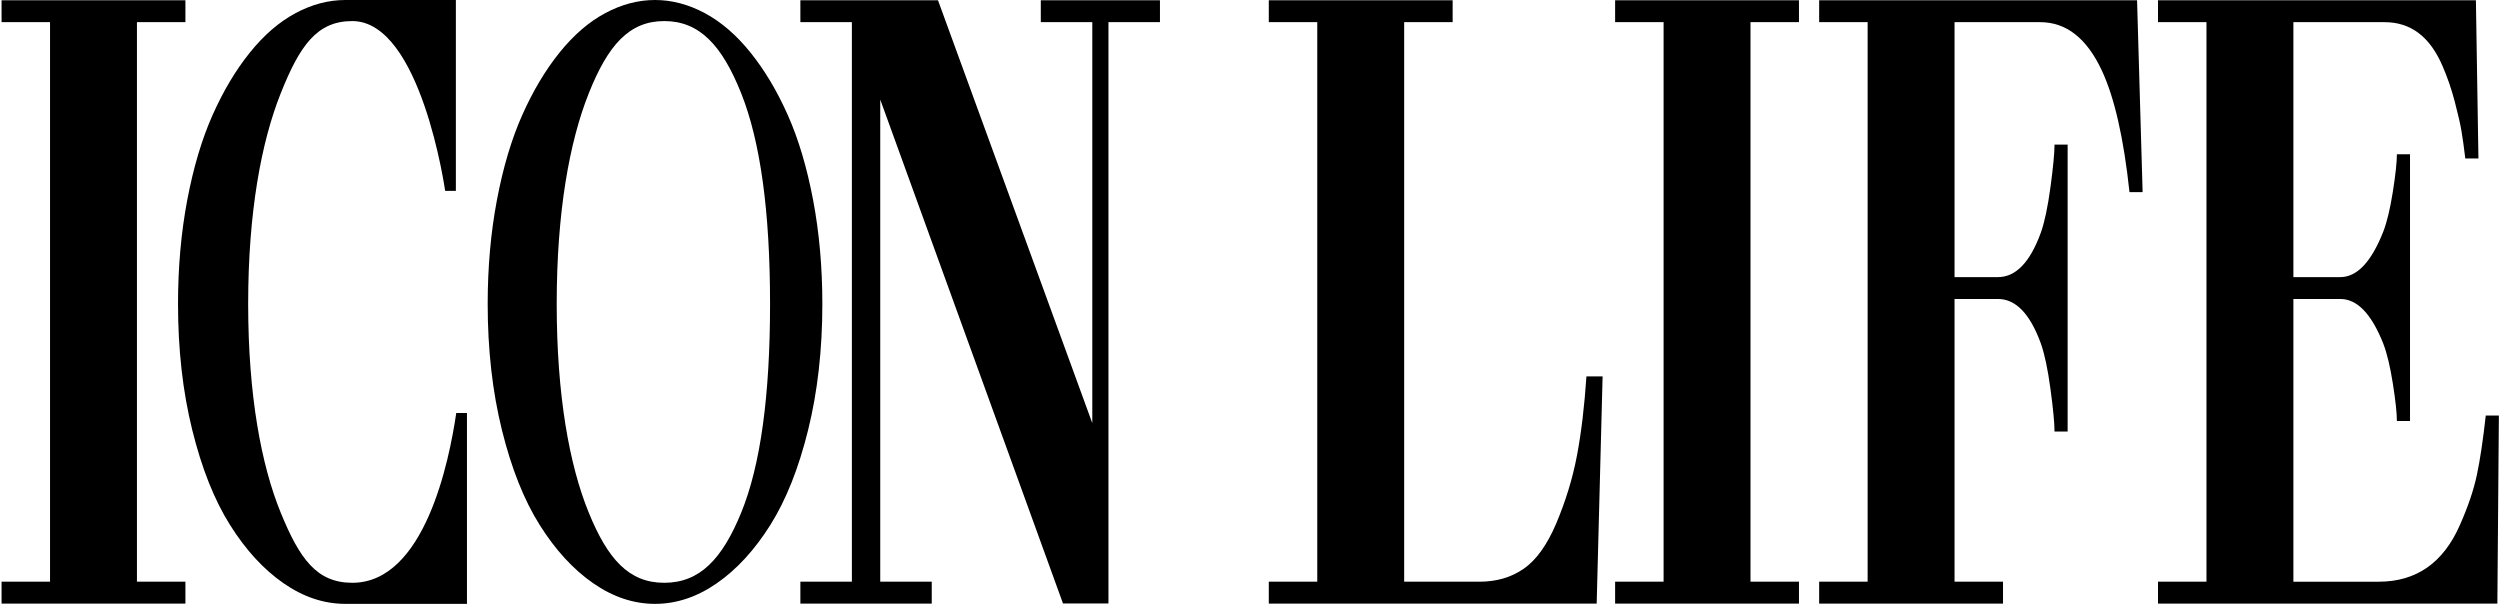
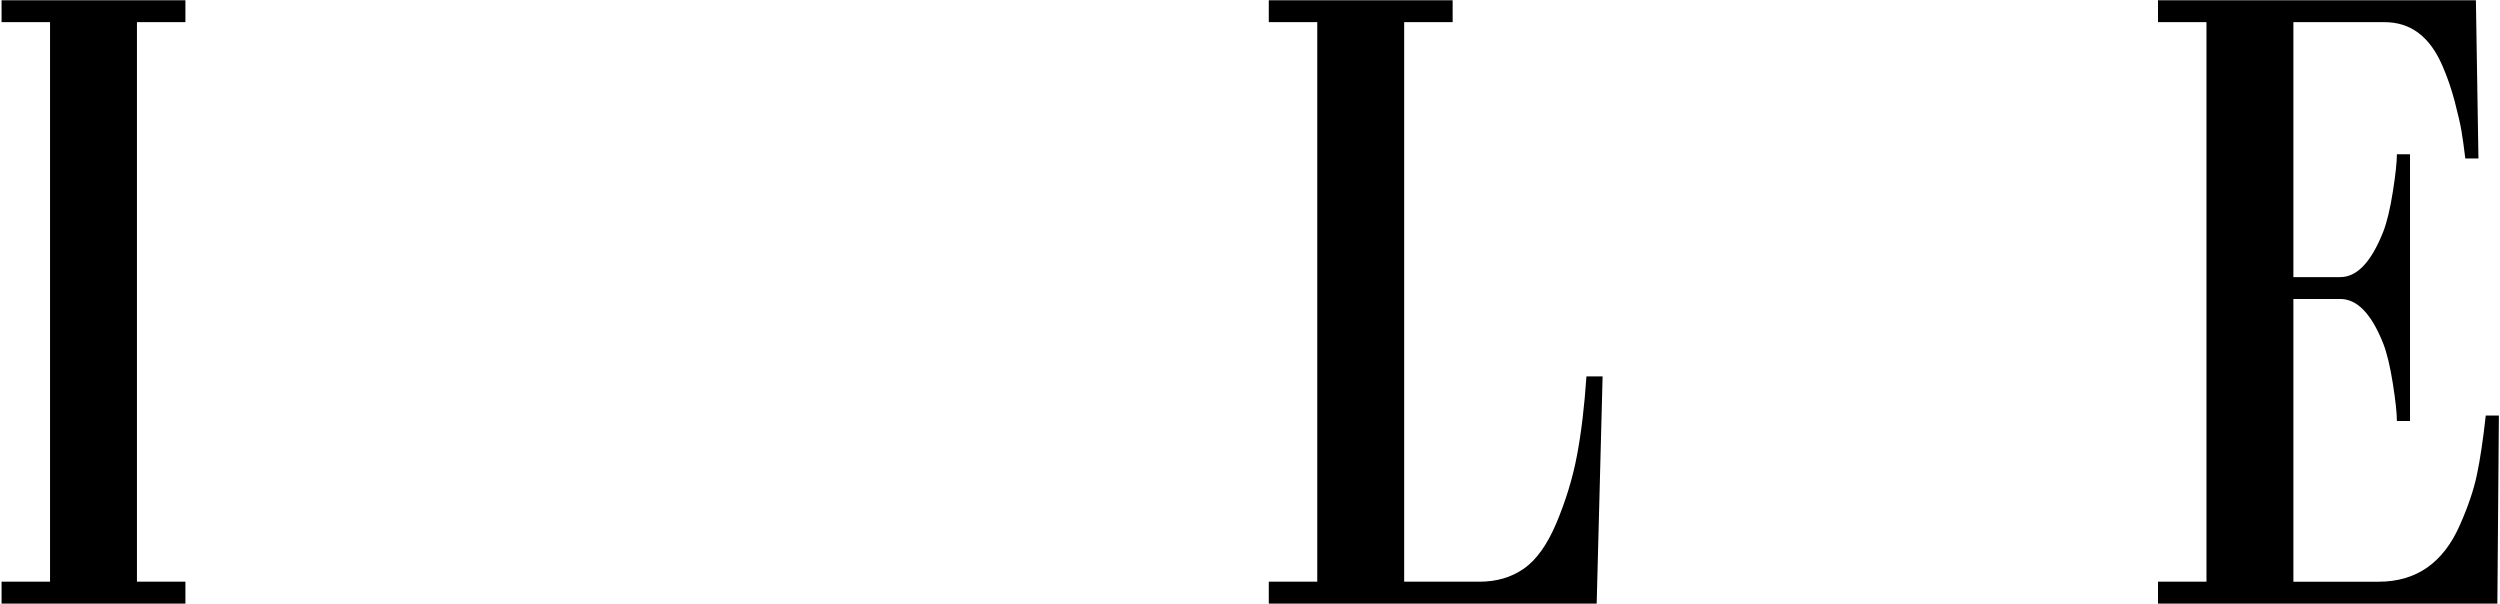
<svg xmlns="http://www.w3.org/2000/svg" width="621" height="150" viewBox="0 0 621 150" fill="none">
  <g clip-path="url(#clip0_101_866)">
    <path d="M46.057 149.928V144.494H34.017V5.506H46.057V0.072H0.389V5.506H12.429V144.493H0.389V149.927L46.057 149.928Z" fill="black" />
-     <path d="M124.676 106.811C127.032 116.342 130.163 124.212 134.07 130.419C137.976 136.627 142.397 141.442 147.332 144.865C152.265 148.288 157.39 150 162.706 150C168.023 150 173.148 148.288 178.081 144.865C183.015 141.442 187.435 136.627 191.342 130.419C195.249 124.212 198.381 116.342 200.737 106.811C203.093 97.282 204.271 86.845 204.271 75.503C204.271 66.377 203.505 57.769 201.975 49.68C200.445 41.594 198.351 34.564 195.692 28.589C193.034 22.617 189.953 17.449 186.448 13.086C182.944 8.724 179.158 5.453 175.09 3.271C171.022 1.092 166.894 0 162.706 0C158.517 0 154.389 1.092 150.321 3.271C146.253 5.453 142.467 8.725 138.963 13.086C135.459 17.45 132.378 22.617 129.72 28.589C127.061 34.564 124.967 41.593 123.436 49.68C121.905 57.769 121.141 66.377 121.141 75.503C121.142 86.847 122.32 97.282 124.676 106.811ZM146.242 23.205C151.015 11.225 156.264 5.235 165.004 5.235C173.744 5.235 179.351 11.225 184.124 23.205C188.896 35.185 191.283 52.617 191.283 75.504C191.283 98.322 188.906 115.571 184.153 127.248C179.4 138.925 173.783 144.765 165.003 144.765C156.223 144.765 150.963 138.927 146.211 127.248C141.459 115.57 138.286 98.322 138.286 75.504C138.286 52.617 141.469 35.184 146.242 23.205Z" fill="black" />
-     <path d="M231.445 149.928V144.494H218.653V24.731L264.044 149.895H275.341V5.506H288.133V0.072H258.534V5.506H271.326V105.105L232.999 0.072H198.813V5.506H211.606V144.493H198.813V149.927L231.445 149.928Z" fill="black" />
    <path d="M396.614 149.928L398.086 93.497H394.072C393.571 100.953 392.787 107.501 391.72 113.144C390.654 118.787 388.929 124.43 386.547 130.073C384.29 135.368 381.614 139.097 378.52 141.255C375.426 143.415 371.747 144.494 367.484 144.494H348.796V5.506H360.837V0.072H315.168V5.506H327.208V144.493H315.168V149.927L396.614 149.928Z" fill="black" />
-     <path d="M446.865 149.928V144.494H434.824V5.506H446.865V0.072H401.196V5.506H413.237V144.493H401.196V149.927L446.865 149.928Z" fill="black" />
-     <path d="M497.549 149.928V144.494H485.508V74.267H496.294C500.725 74.267 504.279 77.961 506.955 85.344C507.874 87.922 508.669 91.685 509.338 96.631C510.007 101.579 510.341 105.095 510.341 107.185H513.601V35.915H510.341C510.341 38.005 510.006 41.525 509.338 46.47C508.669 51.418 507.874 55.18 506.955 57.757C504.28 65.143 500.725 68.834 496.294 68.834H485.508V5.506H506.796C513.261 5.506 518.363 9.513 522.1 17.523C525.249 24.282 527.537 34.349 528.965 47.724H532.226L530.847 0.072H451.879V5.506H463.919V144.493H451.879V149.927L497.549 149.928Z" fill="black" />
    <path d="M620.345 149.928L620.722 103.216H617.462C616.79 109.277 616.057 114.189 615.261 117.952C614.464 121.713 613.06 125.859 611.048 130.387C606.939 139.792 600.213 144.496 590.865 144.496H569.677V74.267H581.341C585.52 74.267 589.075 77.961 592.001 85.344C592.92 87.713 593.715 91.023 594.384 95.272C595.052 99.522 595.387 102.623 595.387 104.573H598.648V38.32H595.387C595.387 40.271 595.052 43.372 594.384 47.621C593.715 51.871 592.92 55.18 592.001 57.547C589.033 65.072 585.479 68.834 581.341 68.834H569.677V5.506H592.352C598.818 5.506 603.605 9.128 606.713 16.374C607.93 19.162 608.947 22.122 609.767 25.257C610.587 28.392 611.142 30.831 611.437 32.572C611.731 34.315 612.045 36.58 612.381 39.365H615.643L615.015 0.072H536.048V5.506H548.088V144.493H536.048V149.927L620.345 149.928Z" fill="black" />
-     <path d="M47.756 106.811C50.111 116.342 53.242 124.212 57.15 130.419C61.056 136.627 65.476 141.442 70.411 144.865C75.344 148.288 80.469 150 85.786 150C97.95 150 113.334 150 113.334 150H115.992V102.583H113.334C111.59 114.529 105.481 144.764 87.509 144.764C78.729 144.764 74.443 138.925 69.692 127.246C64.939 115.569 61.644 98.321 61.644 75.503C61.644 52.616 64.95 35.184 69.723 23.203C74.495 11.224 78.769 5.235 87.509 5.235C104.602 5.235 110.578 47.416 110.578 47.416H113.236V0H110.578C110.578 0 97.95 0 85.786 0C81.597 0 77.469 1.092 73.401 3.271C69.333 5.453 65.547 8.725 62.043 13.086C58.538 17.45 55.458 22.617 52.799 28.589C50.141 34.564 48.047 41.593 46.516 49.68C44.985 57.769 44.22 66.377 44.22 75.503C44.221 86.847 45.399 97.282 47.756 106.811Z" fill="black" />
  </g>
  <defs>
    <clipPath id="clip0_101_866">
      <rect width="620.333" height="150" fill="white" transform="translate(0.389)" />
    </clipPath>
  </defs>
</svg>